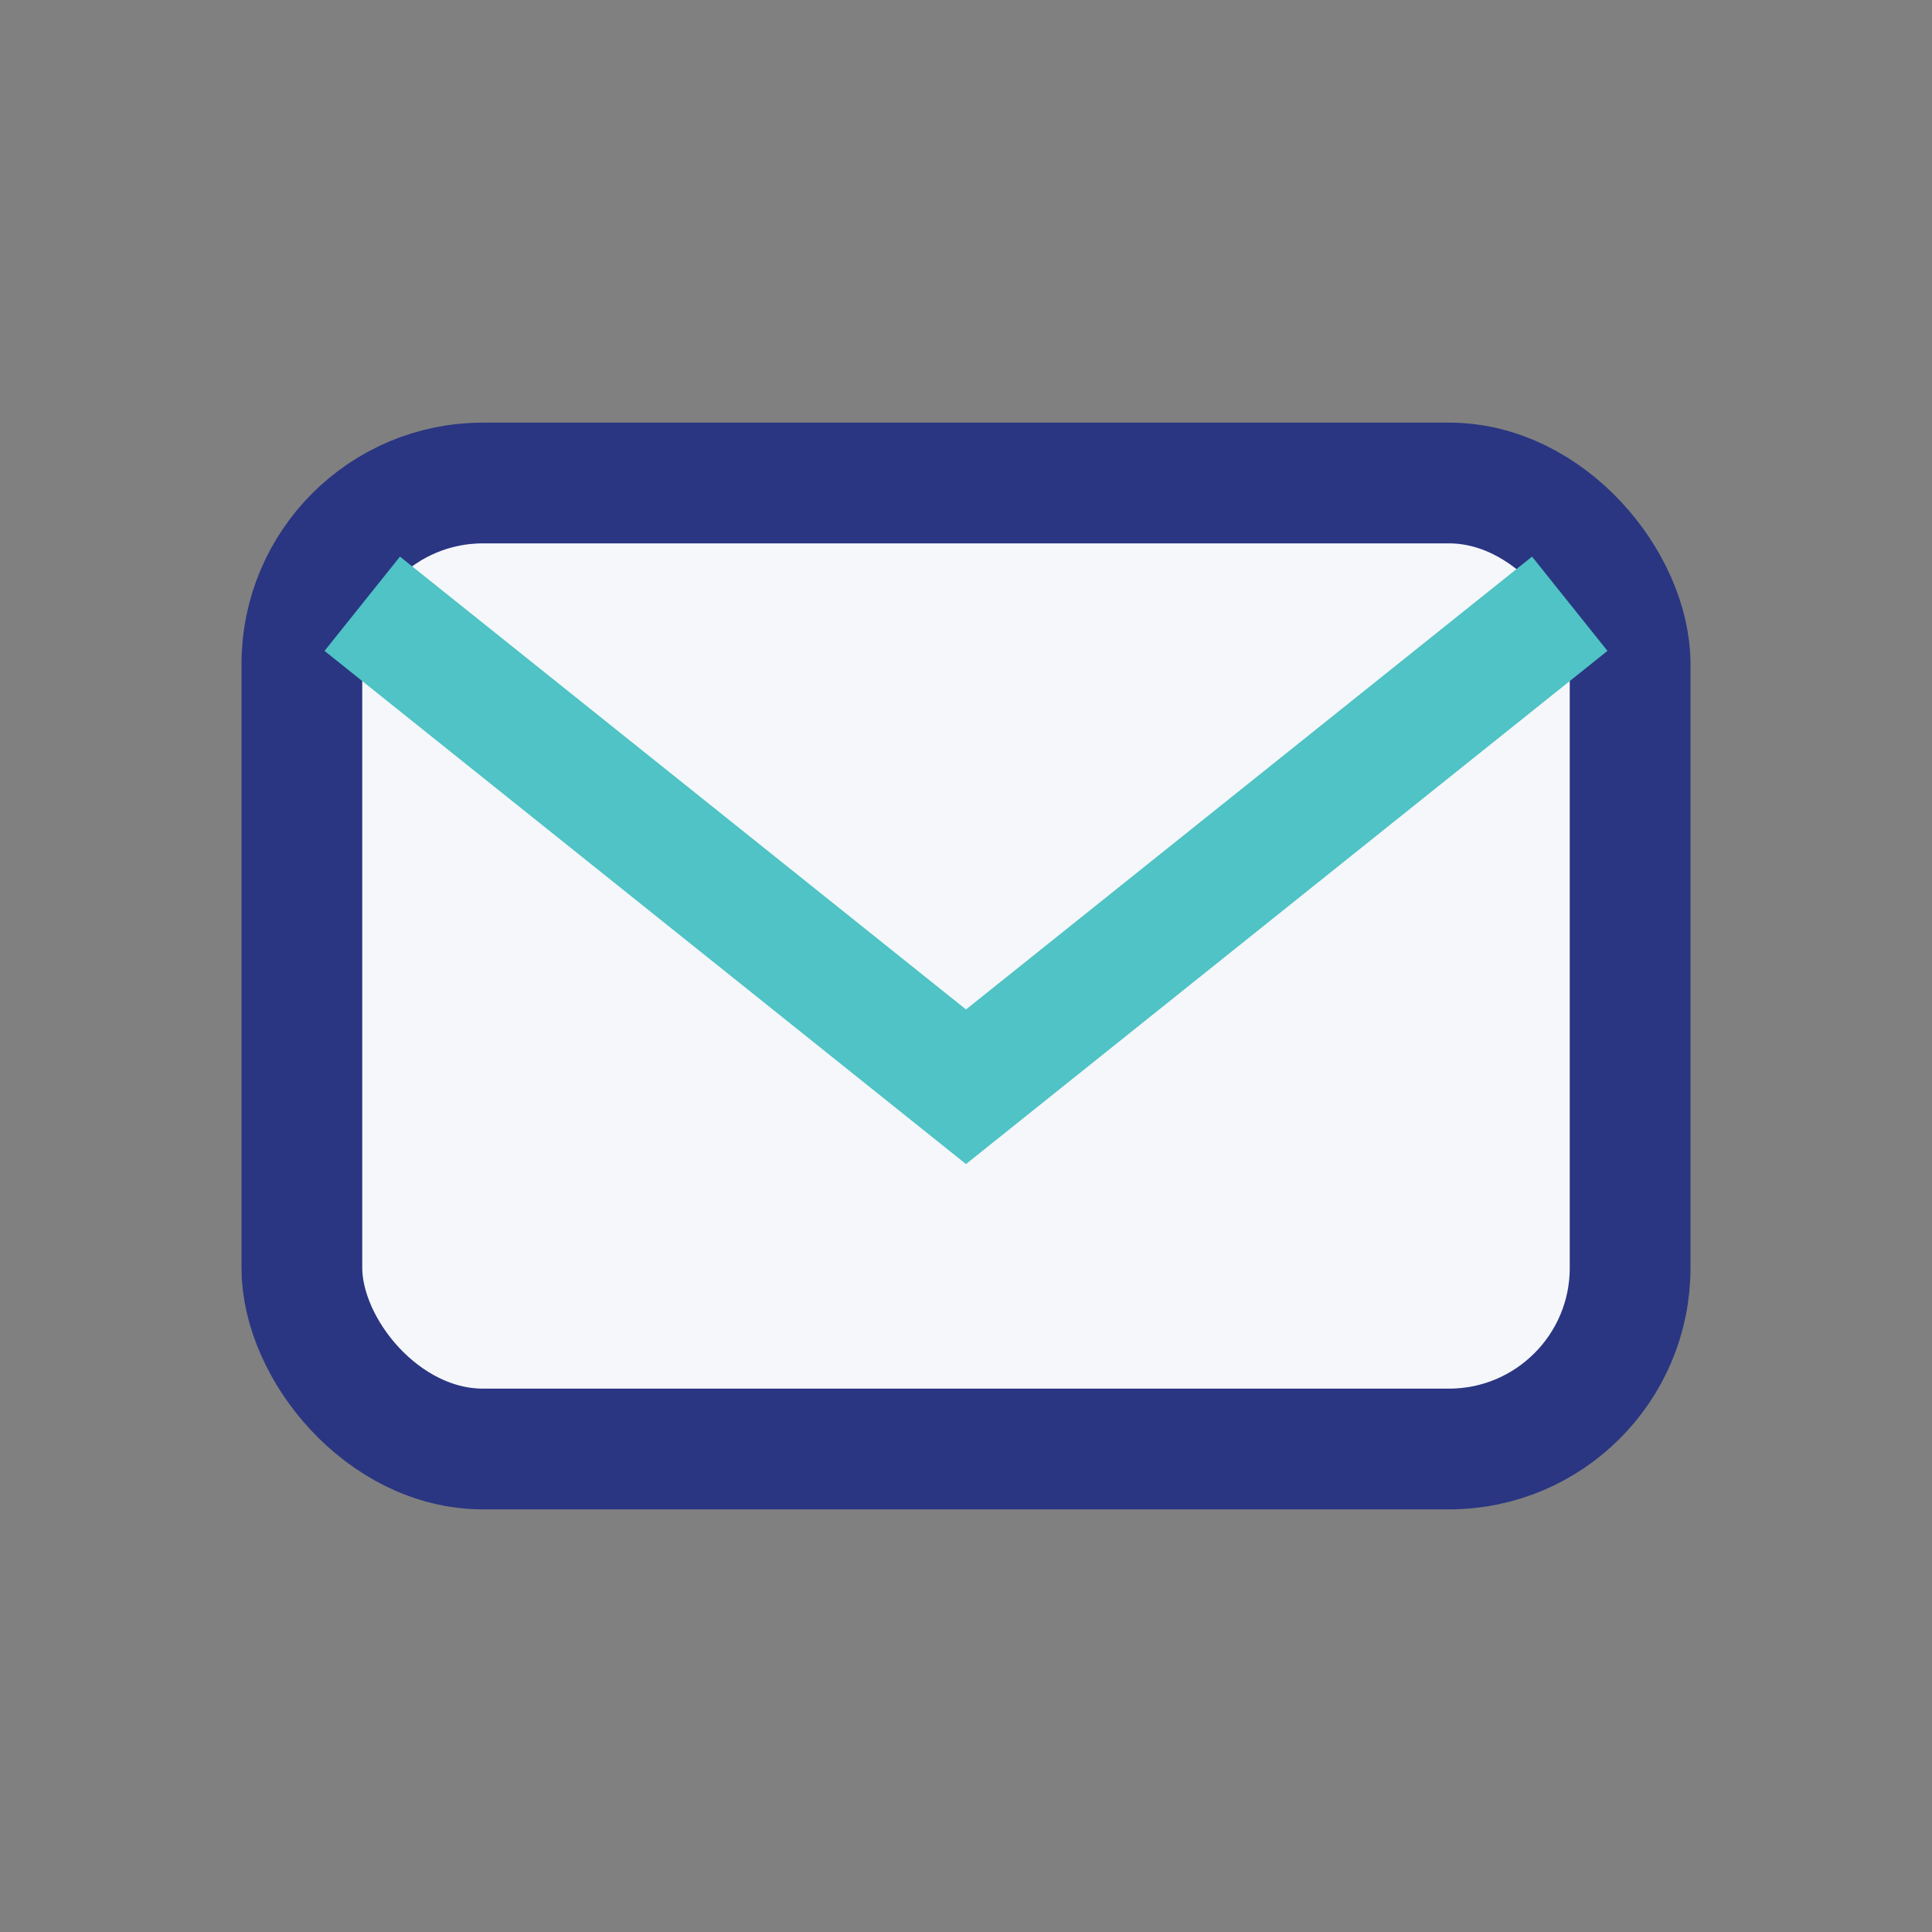
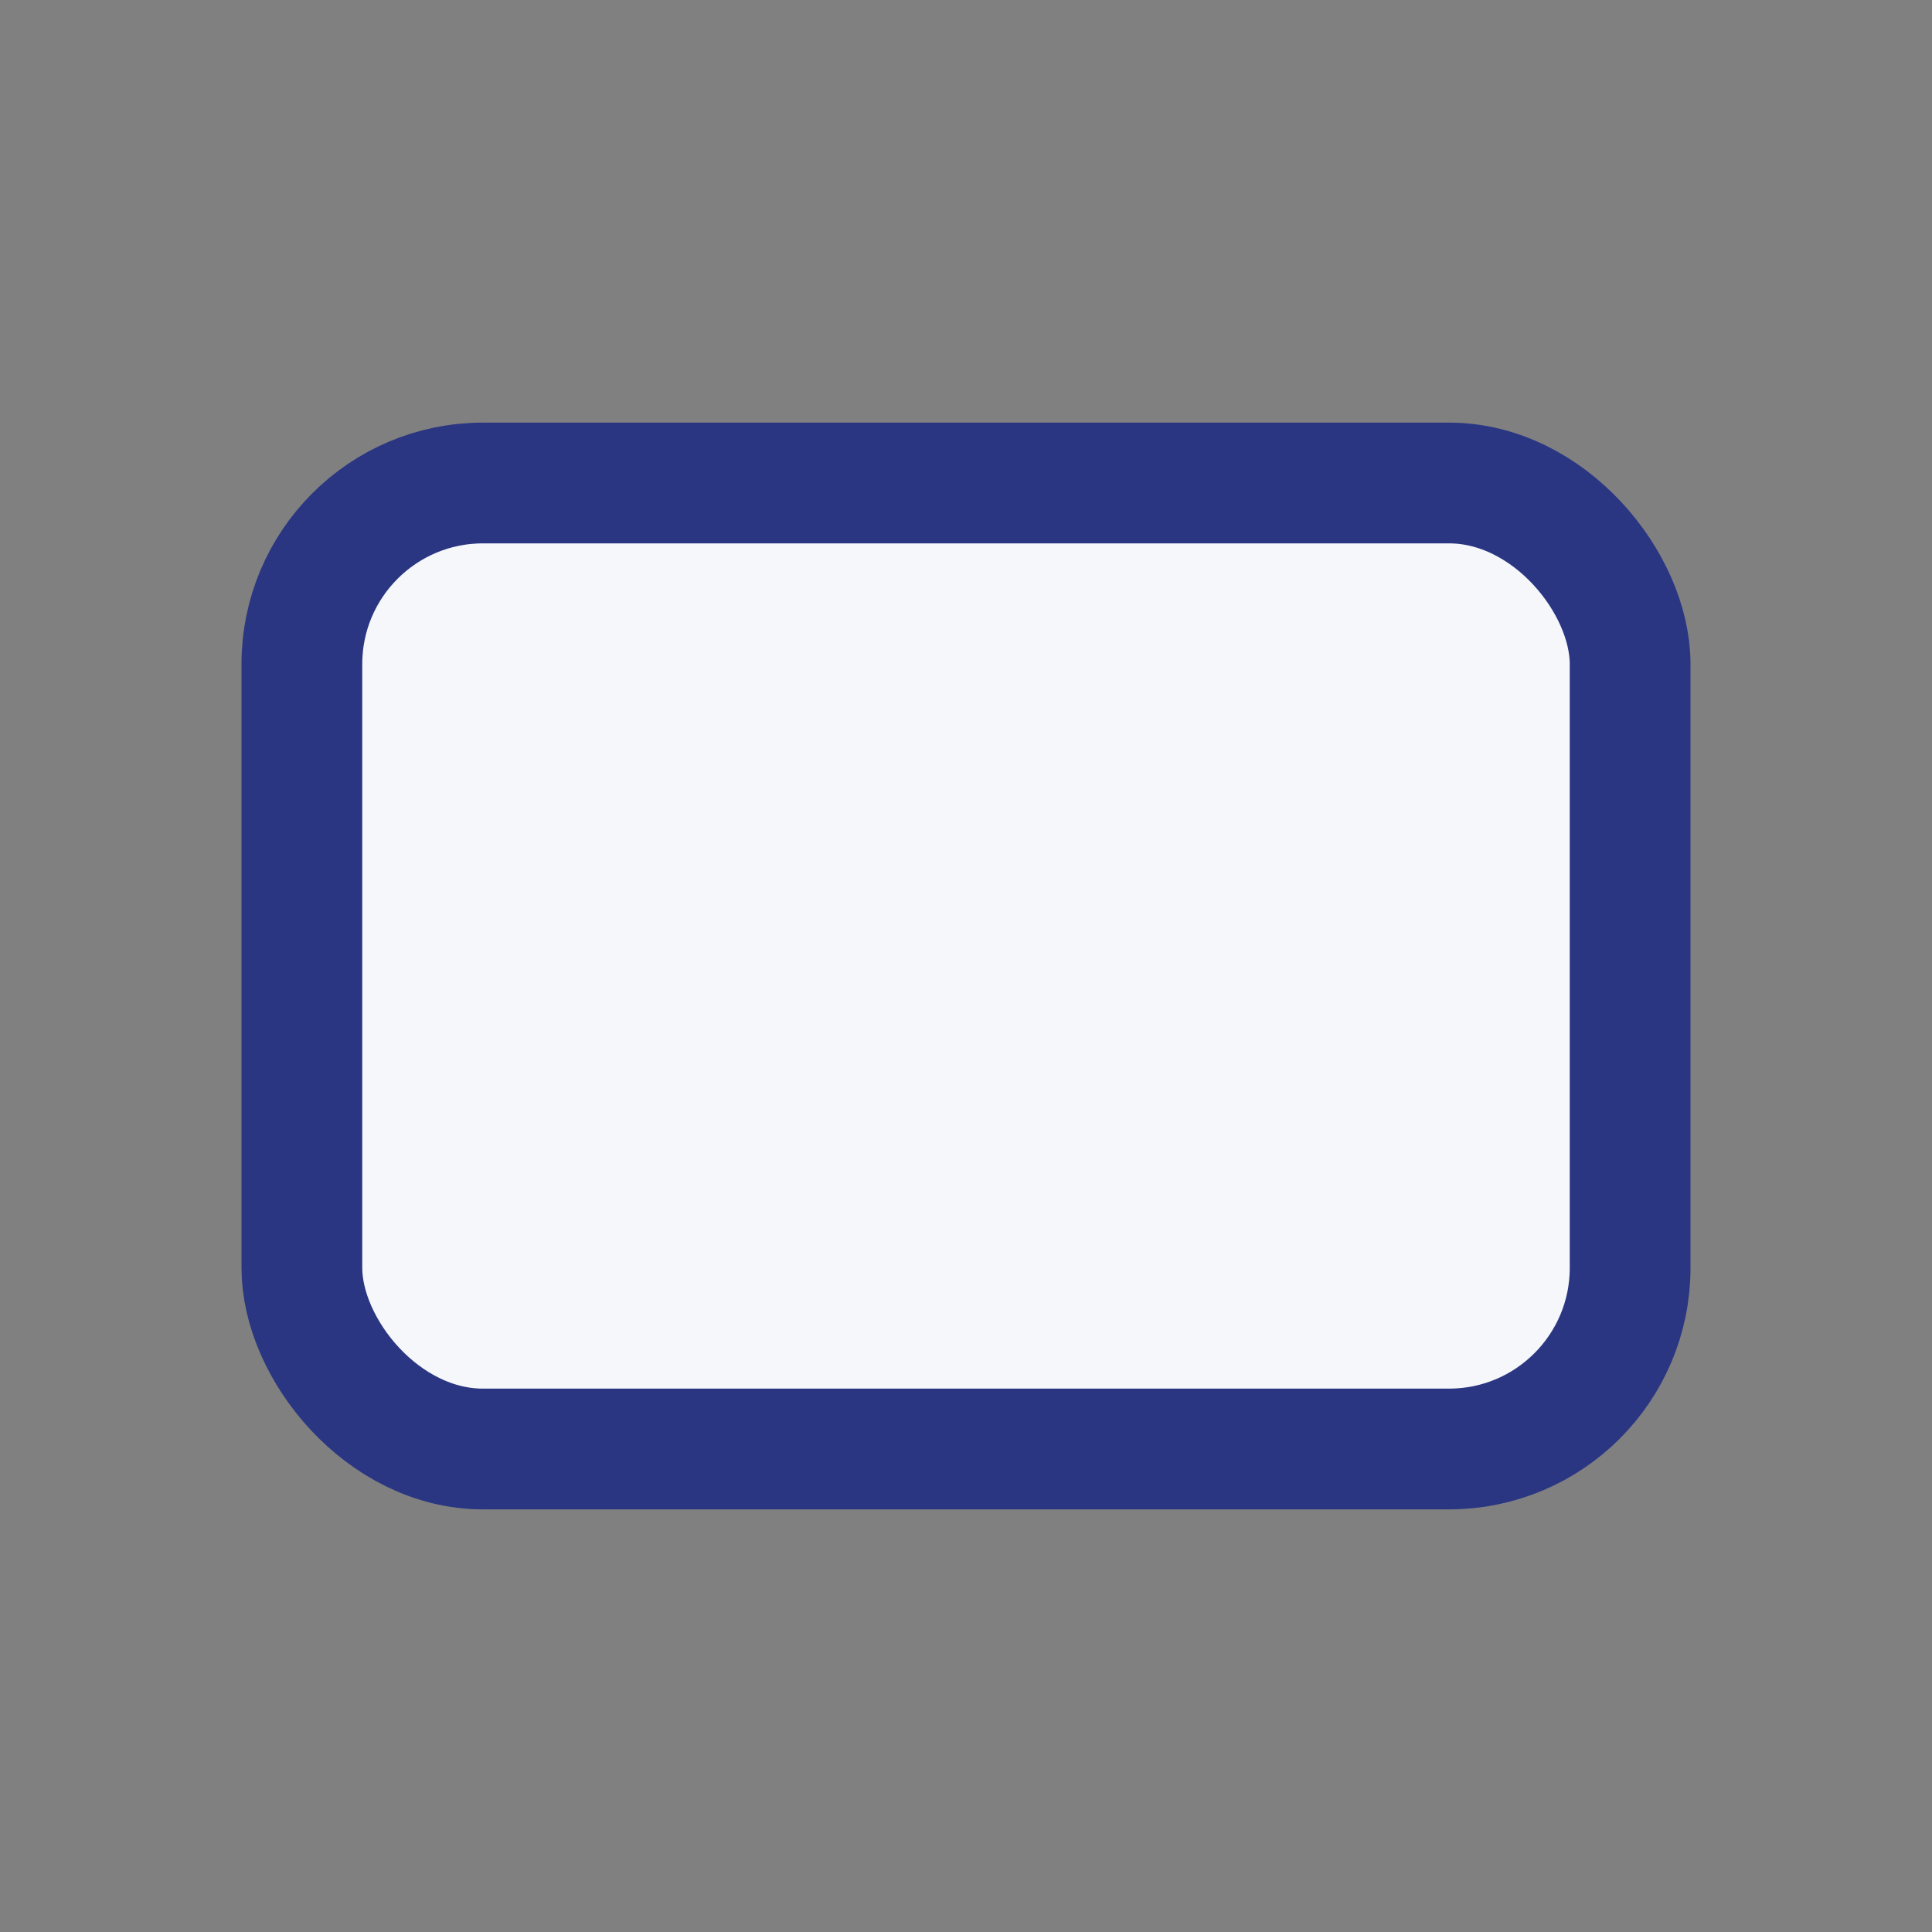
<svg xmlns="http://www.w3.org/2000/svg" width="32" height="32" viewBox="0 0 32 32">
  <rect x="0" y="0" width="32" height="32" fill="#808080" stroke="none" />
  <rect x="5" y="8" width="22" height="16" rx="3" fill="#F5F7FA" stroke="#2A3682" stroke-width="2" />
-   <path d="M6 10l10 8 10-8" stroke="#4FC3C5" stroke-width="2" fill="none" />
</svg>